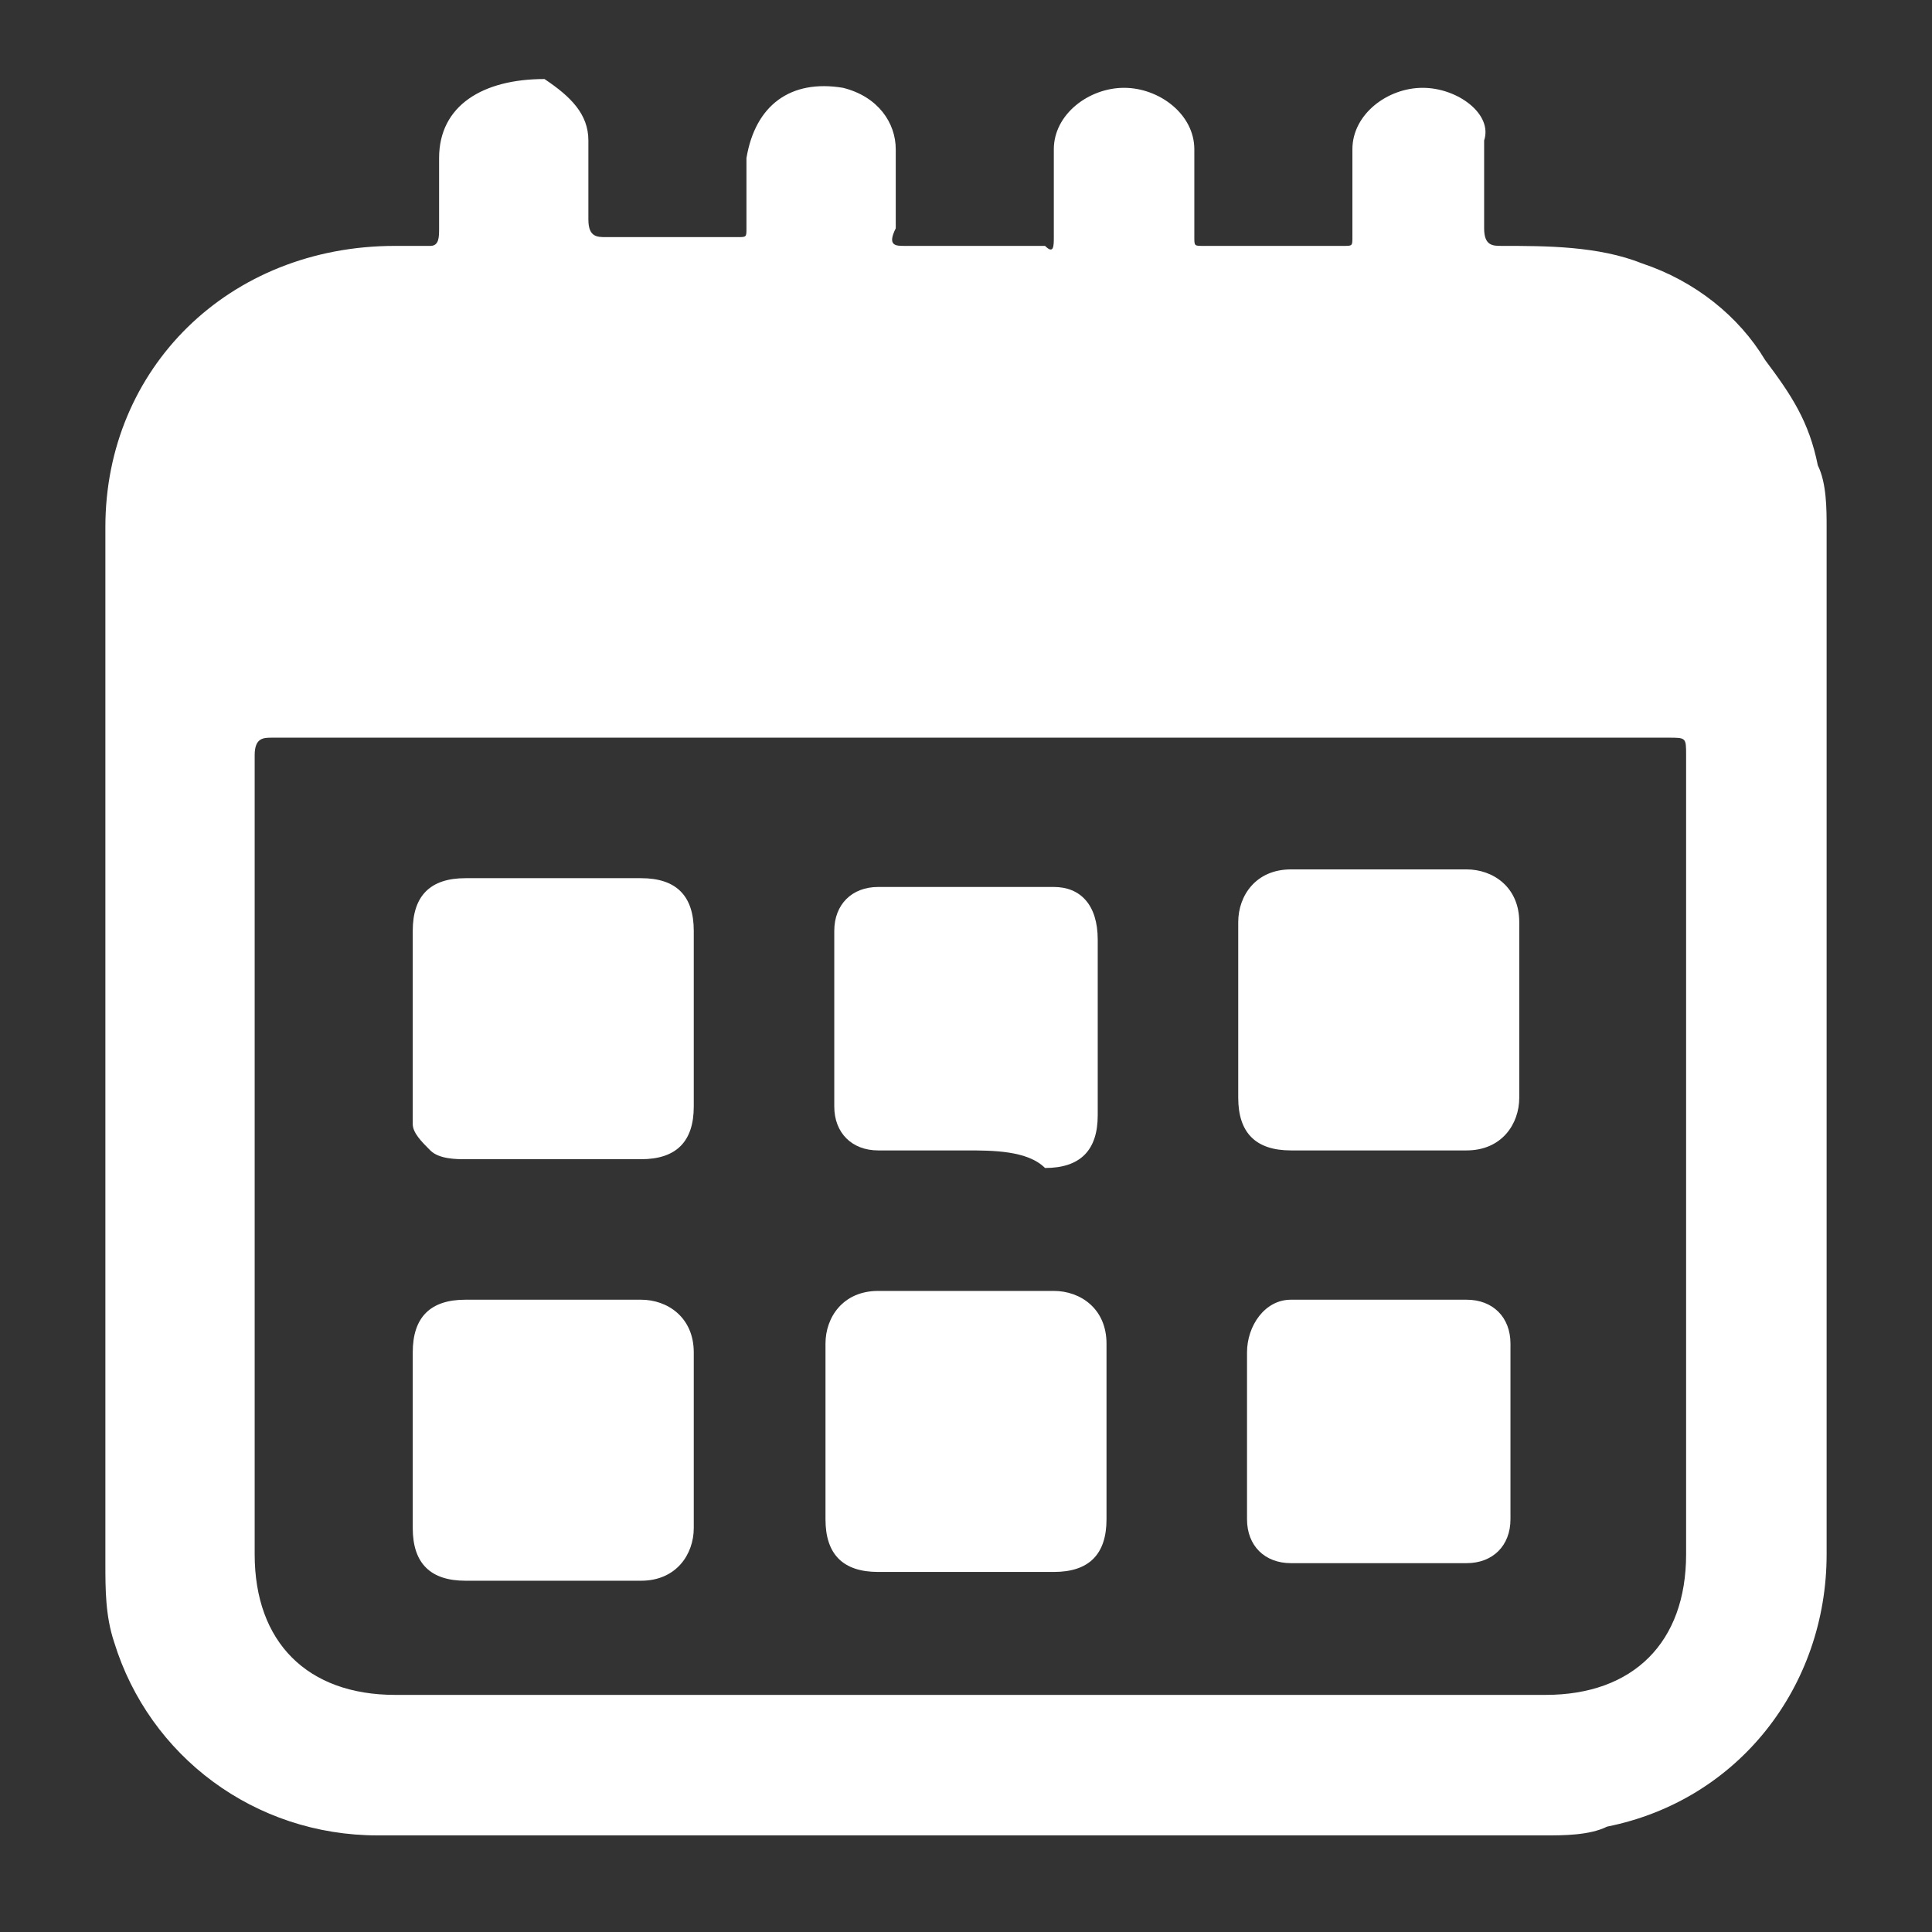
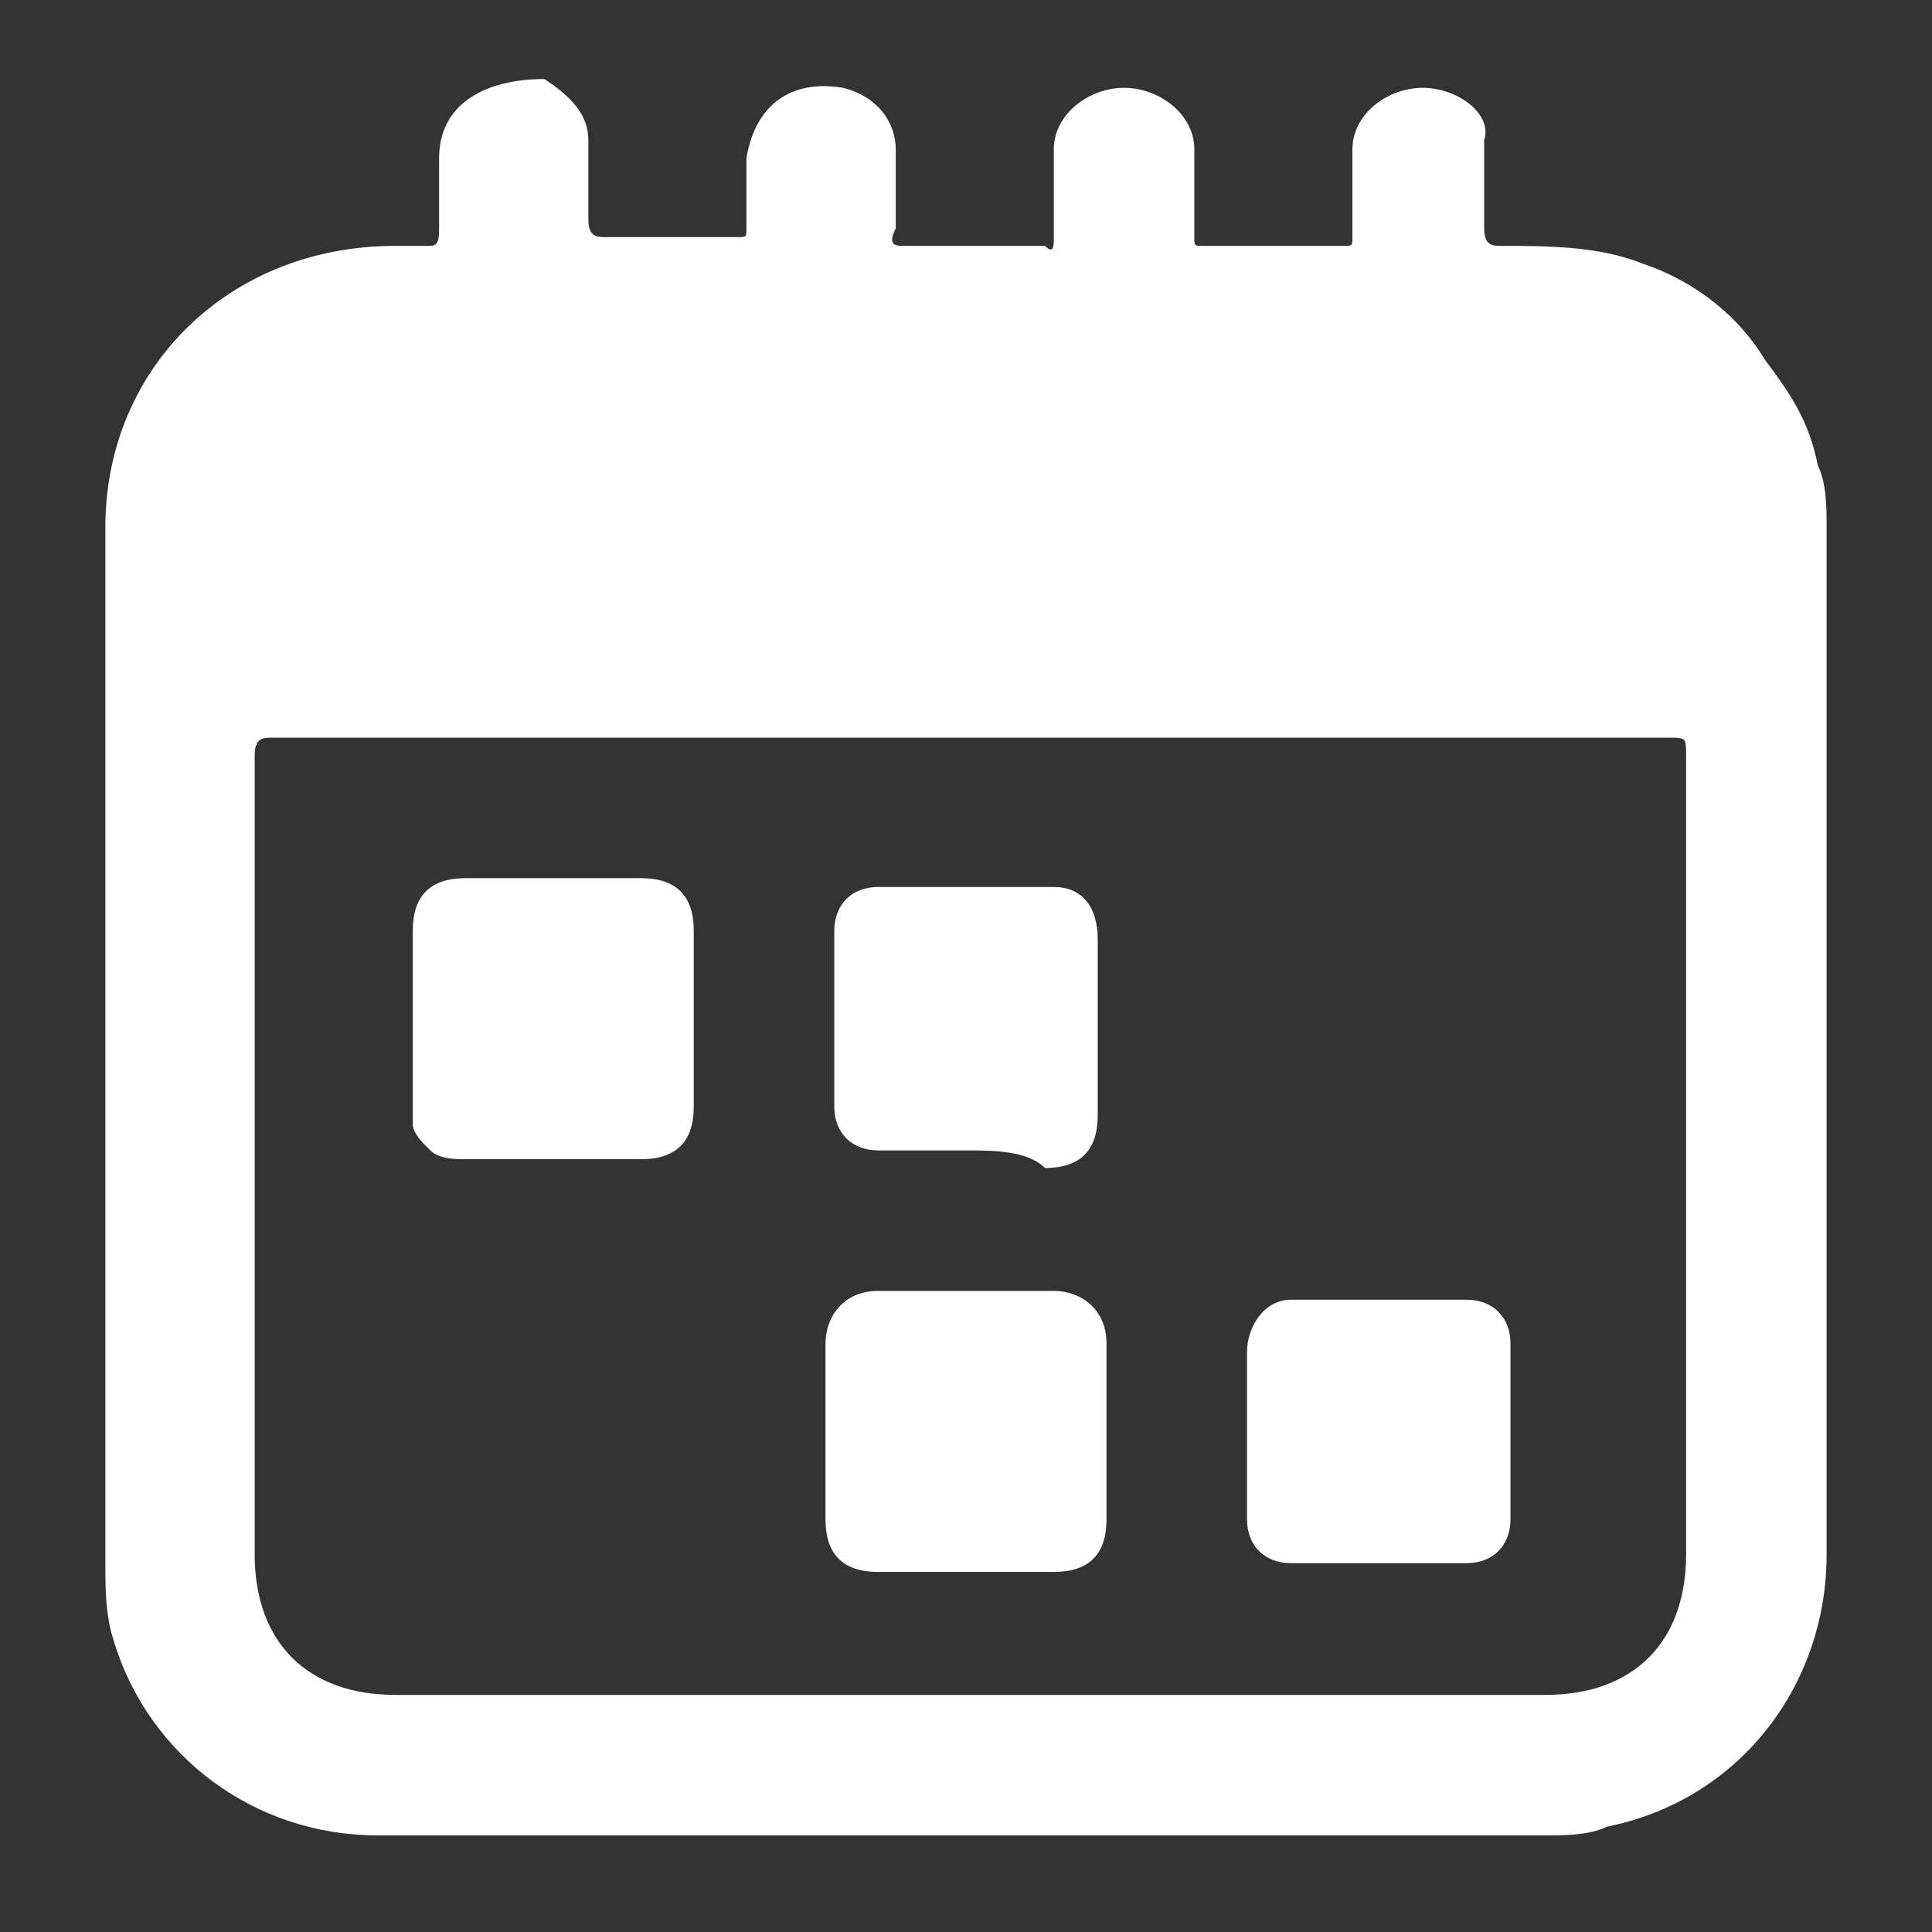
<svg xmlns="http://www.w3.org/2000/svg" version="1.1" id="Layer_1" x="0px" y="0px" viewBox="0 0 22 22" style="enable-background:new 0 0 22 22;" xml:space="preserve">
  <rect x="0" y="0" width="22" height="22" fill="#333333" stroke="none" />
  <style type="text/css">
	.st0{fill:#FFFFFF;}
</style>
  <g>
    <path class="st0" d="M20.8,6c0-0.2,0-0.5-0.1-0.7c-0.1-0.5-0.3-0.8-0.6-1.2c-0.3-0.5-0.8-0.9-1.4-1.1c-0.5-0.2-1.1-0.2-1.6-0.2   c-0.1,0-0.2,0-0.2-0.2c0-0.1,0-0.2,0-0.3c0-0.2,0-0.5,0-0.7C17,1.3,16.6,1,16.2,1c-0.4,0-0.8,0.3-0.8,0.7c0,0.3,0,0.6,0,1   c0,0.1,0,0.1-0.1,0.1c-0.5,0-1.1,0-1.6,0c-0.1,0-0.1,0-0.1-0.1c0-0.1,0-0.2,0-0.3c0-0.2,0-0.5,0-0.7c0-0.4-0.4-0.7-0.8-0.7   c-0.4,0-0.8,0.3-0.8,0.7c0,0.3,0,0.7,0,1c0,0.1,0,0.2-0.1,0.1c-0.5,0-1.1,0-1.6,0c-0.1,0-0.2,0-0.1-0.2c0-0.3,0-0.6,0-0.9   c0-0.3-0.2-0.6-0.6-0.7c-0.6-0.1-1,0.2-1.1,0.8c0,0.3,0,0.6,0,0.8c0,0.1,0,0.1-0.1,0.1c-0.5,0-1,0-1.5,0c-0.1,0-0.2,0-0.2-0.2   c0-0.3,0-0.6,0-0.9c0-0.3-0.2-0.5-0.5-0.7C5.5,0.9,5,1.2,5,1.8c0,0.3,0,0.6,0,0.8c0,0.1,0,0.2-0.1,0.2c-0.1,0-0.3,0-0.4,0   C2.6,2.8,1.2,4.2,1.2,6c0,3.9,0,7.9,0,11.8c0,0.3,0,0.6,0.1,0.9c0.4,1.3,1.6,2.2,3,2.2c2.2,0,4.4,0,6.7,0c2.2,0,4.4,0,6.6,0   c0.2,0,0.5,0,0.7-0.1c1.5-0.3,2.5-1.6,2.5-3.1C20.8,13.9,20.8,10,20.8,6z M19.2,17.7c0,1-0.6,1.6-1.6,1.6c-4.4,0-8.7,0-13.1,0   c-1,0-1.6-0.6-1.6-1.6c0-3,0-6.1,0-9.1c0-0.2,0.1-0.2,0.2-0.2c2.7,0,5.3,0,8,0c2.6,0,5.3,0,7.9,0c0.2,0,0.2,0,0.2,0.2   C19.2,11.6,19.2,14.7,19.2,17.7z" />
-     <path class="st0" d="M4.7,16.4c0-0.3,0-0.7,0-1c0-0.4,0.2-0.6,0.6-0.6c0.7,0,1.3,0,2,0c0.3,0,0.6,0.2,0.6,0.6c0,0.7,0,1.3,0,2   c0,0.3-0.2,0.6-0.6,0.6c-0.7,0-1.3,0-2,0c-0.4,0-0.6-0.2-0.6-0.6C4.7,17.1,4.7,16.8,4.7,16.4z" />
    <path class="st0" d="M4.7,11.6c0-0.3,0-0.7,0-1c0-0.4,0.2-0.6,0.6-0.6c0.7,0,1.3,0,2,0c0.4,0,0.6,0.2,0.6,0.6c0,0.7,0,1.3,0,2   c0,0.4-0.2,0.6-0.6,0.6c-0.7,0-1.3,0-2,0c-0.1,0-0.3,0-0.4-0.1c-0.1-0.1-0.2-0.2-0.2-0.3C4.7,12.3,4.7,12,4.7,11.6   C4.7,11.6,4.7,11.6,4.7,11.6z" />
    <path class="st0" d="M11,17.9c-0.3,0-0.7,0-1,0c-0.4,0-0.6-0.2-0.6-0.6c0-0.7,0-1.3,0-2c0-0.3,0.2-0.6,0.6-0.6c0.7,0,1.3,0,2,0   c0.3,0,0.6,0.2,0.6,0.6c0,0.7,0,1.3,0,2c0,0.4-0.2,0.6-0.6,0.6C11.7,17.9,11.3,17.9,11,17.9z" />
    <path class="st0" d="M14.2,16.4c0-0.3,0-0.7,0-1c0-0.3,0.2-0.6,0.5-0.6c0.7,0,1.3,0,2,0c0.3,0,0.5,0.2,0.5,0.5c0,0.7,0,1.4,0,2   c0,0.3-0.2,0.5-0.5,0.5c-0.7,0-1.3,0-2,0c-0.3,0-0.5-0.2-0.5-0.5C14.2,17.1,14.2,16.7,14.2,16.4z" />
    <path class="st0" d="M11,13.1c-0.3,0-0.7,0-1,0c-0.3,0-0.5-0.2-0.5-0.5c0-0.7,0-1.3,0-2c0-0.3,0.2-0.5,0.5-0.5c0.7,0,1.4,0,2,0   c0.3,0,0.5,0.2,0.5,0.6c0,0.7,0,1.3,0,2c0,0.4-0.2,0.6-0.6,0.6C11.7,13.1,11.3,13.1,11,13.1z" />
-     <path class="st0" d="M15.7,13.1c-0.3,0-0.7,0-1,0c-0.4,0-0.6-0.2-0.6-0.6c0-0.7,0-1.3,0-2c0-0.3,0.2-0.6,0.6-0.6c0.7,0,1.3,0,2,0   c0.3,0,0.6,0.2,0.6,0.6c0,0.7,0,1.3,0,2c0,0.3-0.2,0.6-0.6,0.6C16.4,13.1,16.1,13.1,15.7,13.1z" />
  </g>
</svg>